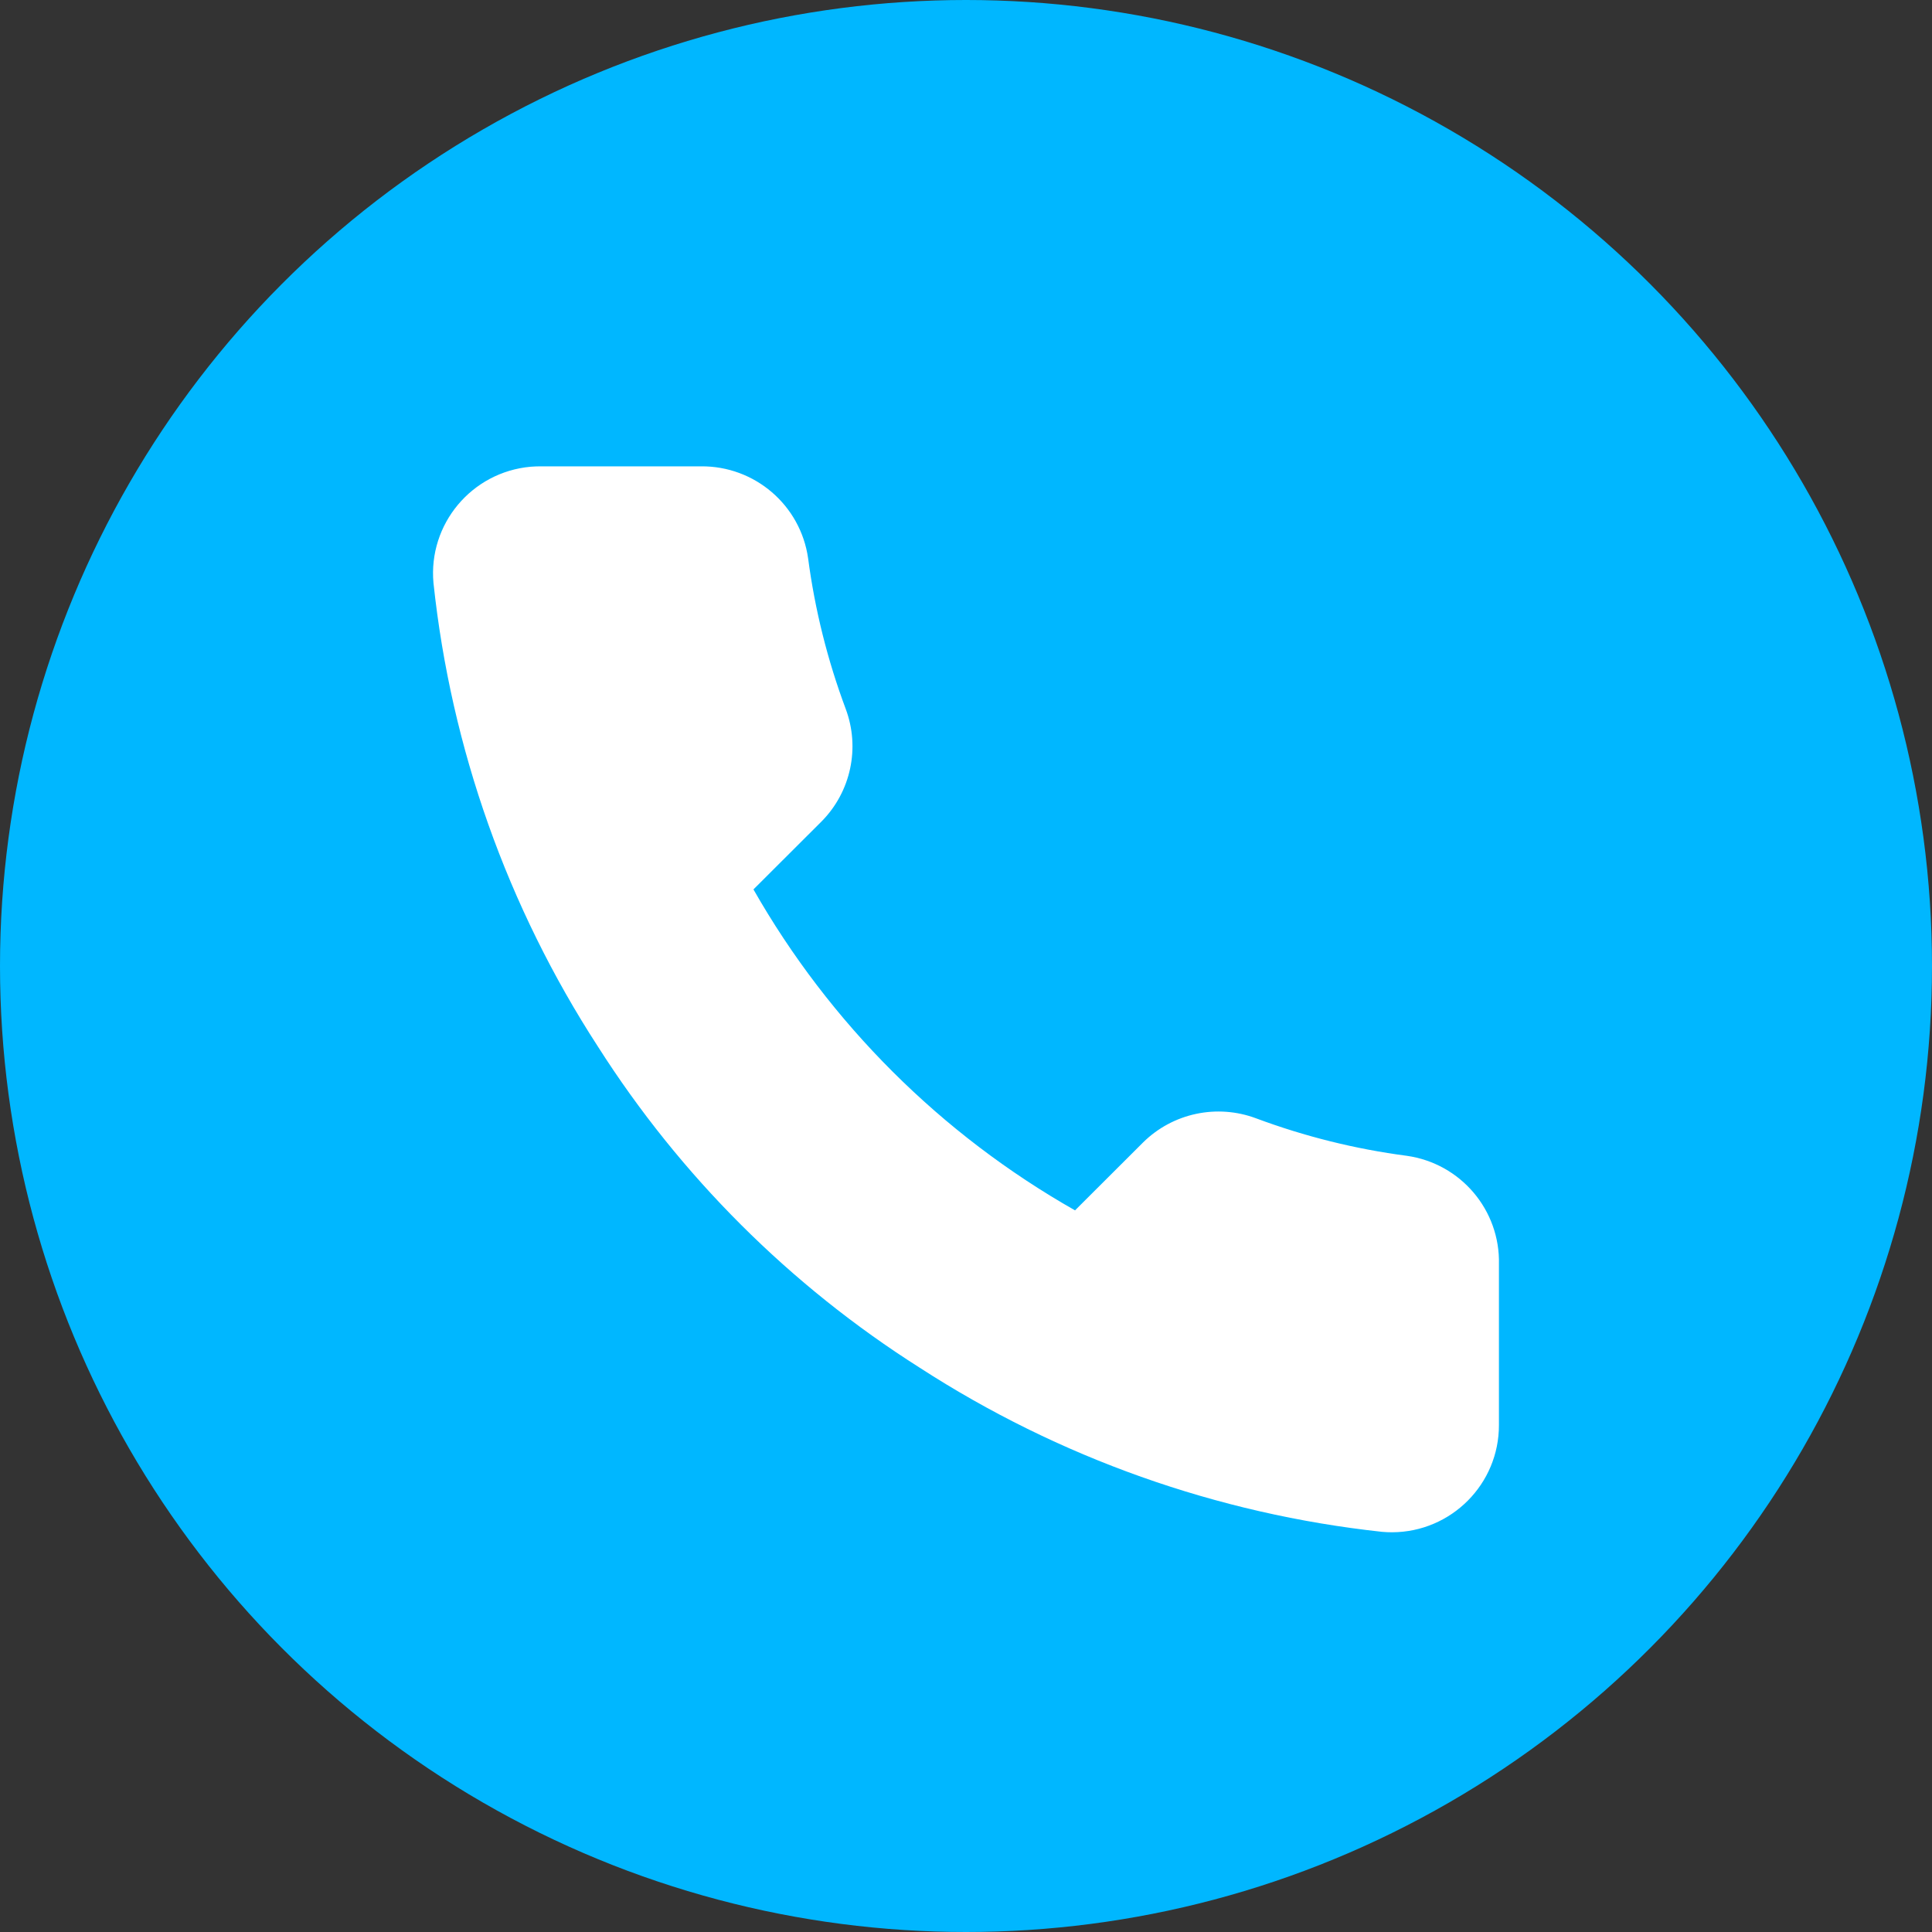
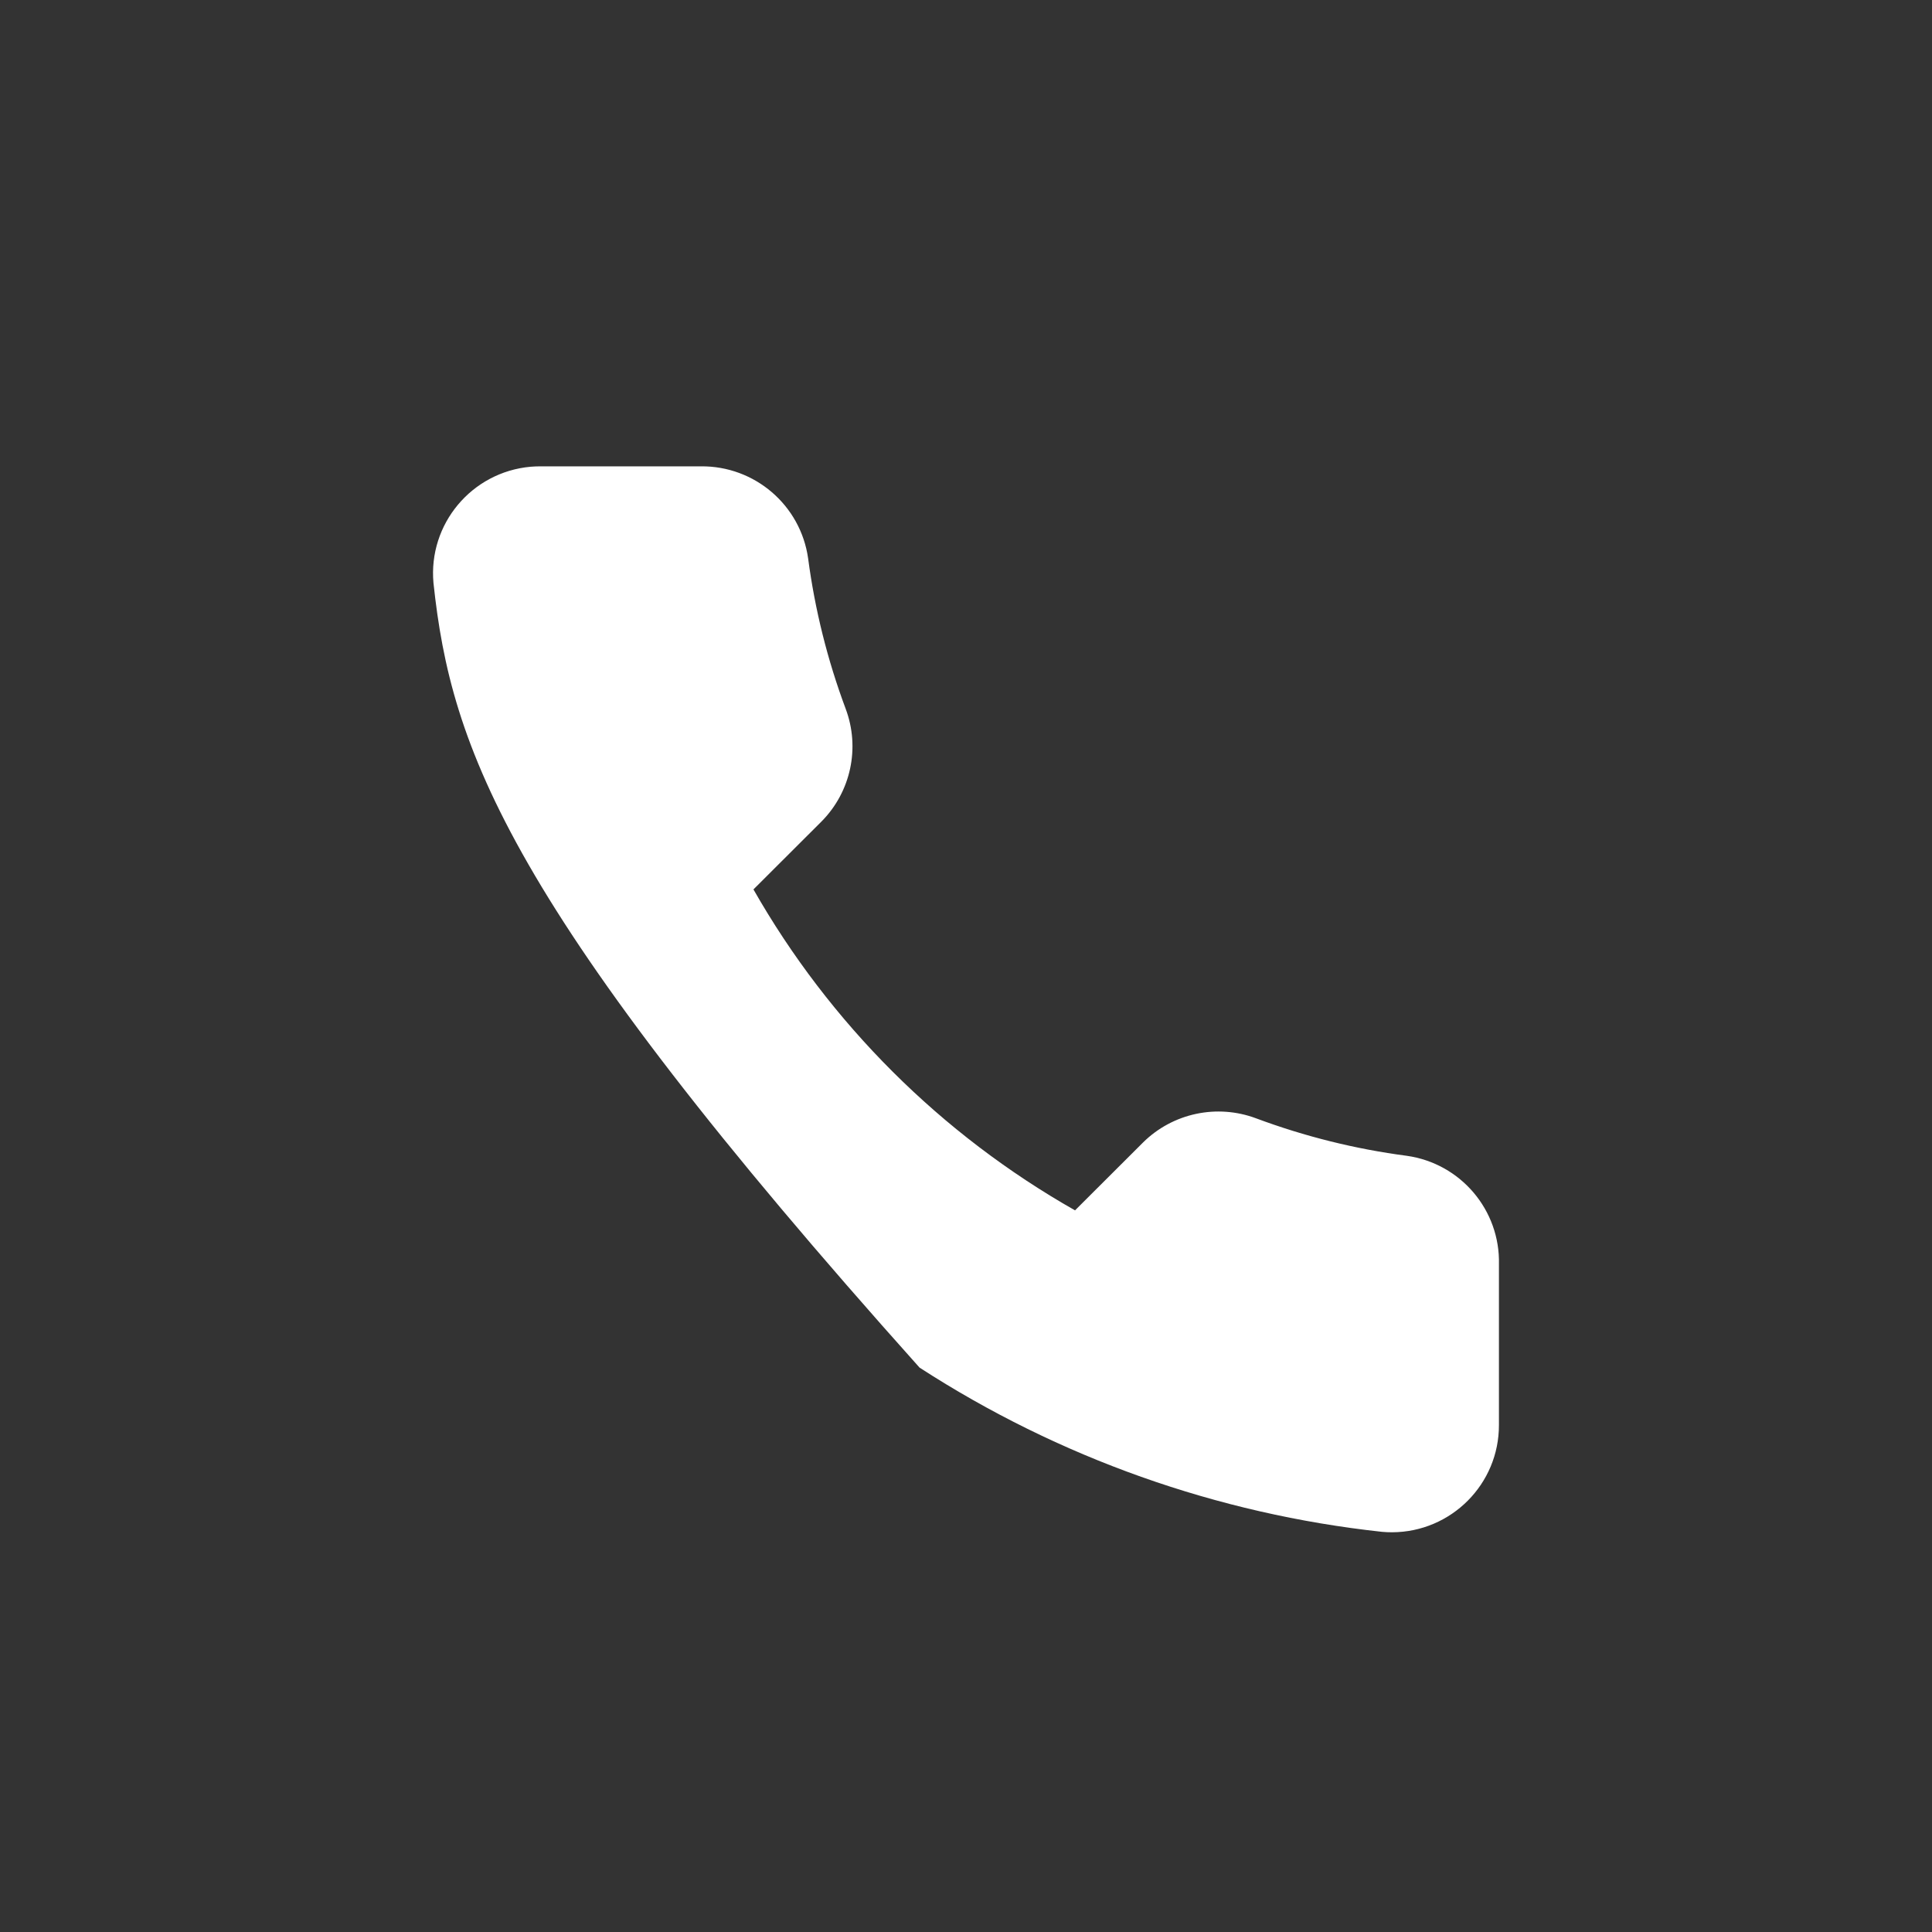
<svg xmlns="http://www.w3.org/2000/svg" width="512" height="512" viewBox="0 0 512 512" fill="none">
  <rect x="0" y="0" width="512" height="512" fill="#333333" stroke="none" />
-   <circle cx="256" cy="256" r="256" fill="#00B7FF" />
-   <path d="M397.233 335.078V377.6C397.295 393.26 384.627 405.998 368.941 406.069C368.049 406.069 367.158 406.034 366.266 405.954C322.561 401.214 280.577 386.313 243.695 362.434C209.382 340.674 180.286 311.631 158.473 277.38C134.471 240.401 119.535 198.294 114.874 154.482C113.462 138.892 124.982 125.104 140.606 123.691C141.453 123.629 142.292 123.585 143.14 123.585H185.751C200.008 123.444 212.163 133.878 214.158 147.967C215.959 161.579 219.296 174.935 224.098 187.797C228 198.161 225.502 209.839 217.707 217.705L199.672 235.704C219.887 271.191 249.336 300.578 284.893 320.758L302.928 302.759C310.811 294.973 322.516 292.484 332.898 296.377C345.786 301.179 359.169 304.507 372.808 306.299C387.09 308.312 397.594 320.689 397.233 335.078Z" fill="white" />
+   <path d="M397.233 335.078V377.6C397.295 393.26 384.627 405.998 368.941 406.069C368.049 406.069 367.158 406.034 366.266 405.954C322.561 401.214 280.577 386.313 243.695 362.434C134.471 240.401 119.535 198.294 114.874 154.482C113.462 138.892 124.982 125.104 140.606 123.691C141.453 123.629 142.292 123.585 143.14 123.585H185.751C200.008 123.444 212.163 133.878 214.158 147.967C215.959 161.579 219.296 174.935 224.098 187.797C228 198.161 225.502 209.839 217.707 217.705L199.672 235.704C219.887 271.191 249.336 300.578 284.893 320.758L302.928 302.759C310.811 294.973 322.516 292.484 332.898 296.377C345.786 301.179 359.169 304.507 372.808 306.299C387.09 308.312 397.594 320.689 397.233 335.078Z" fill="white" />
</svg>